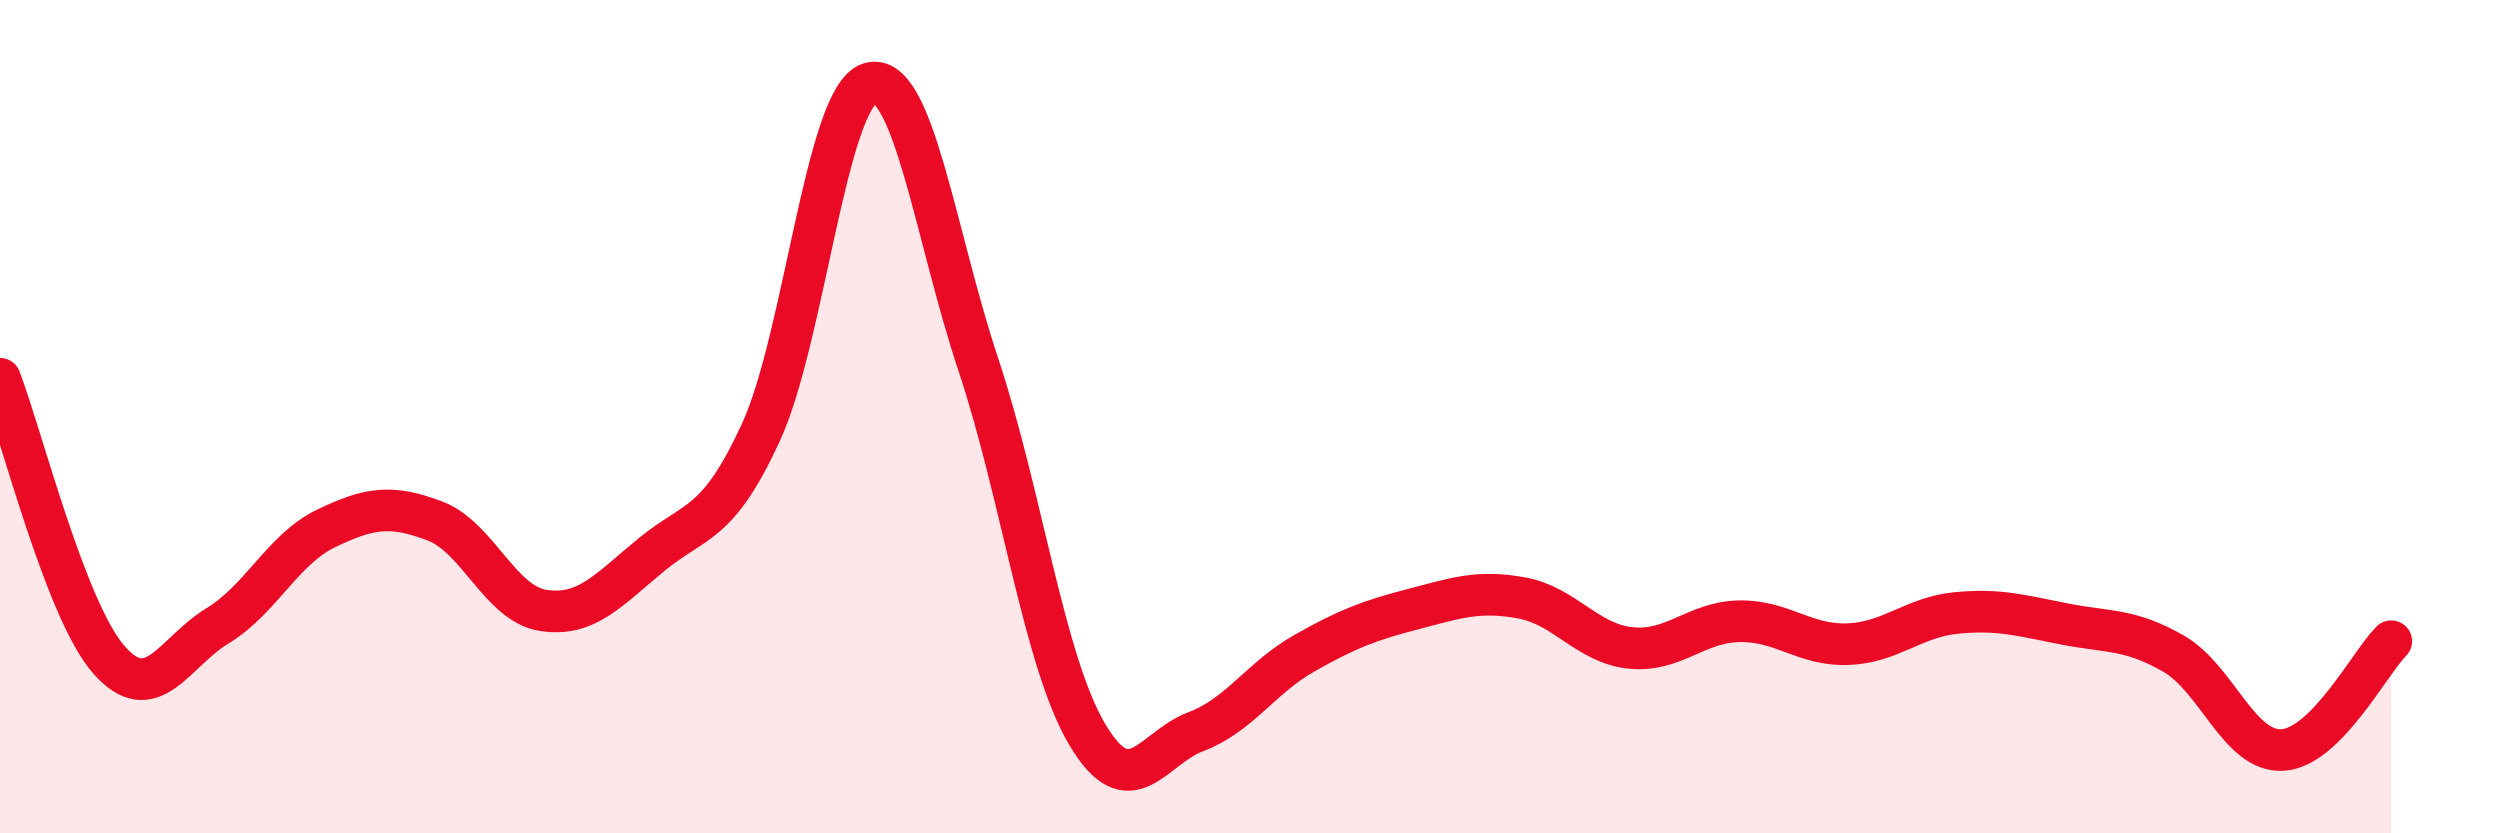
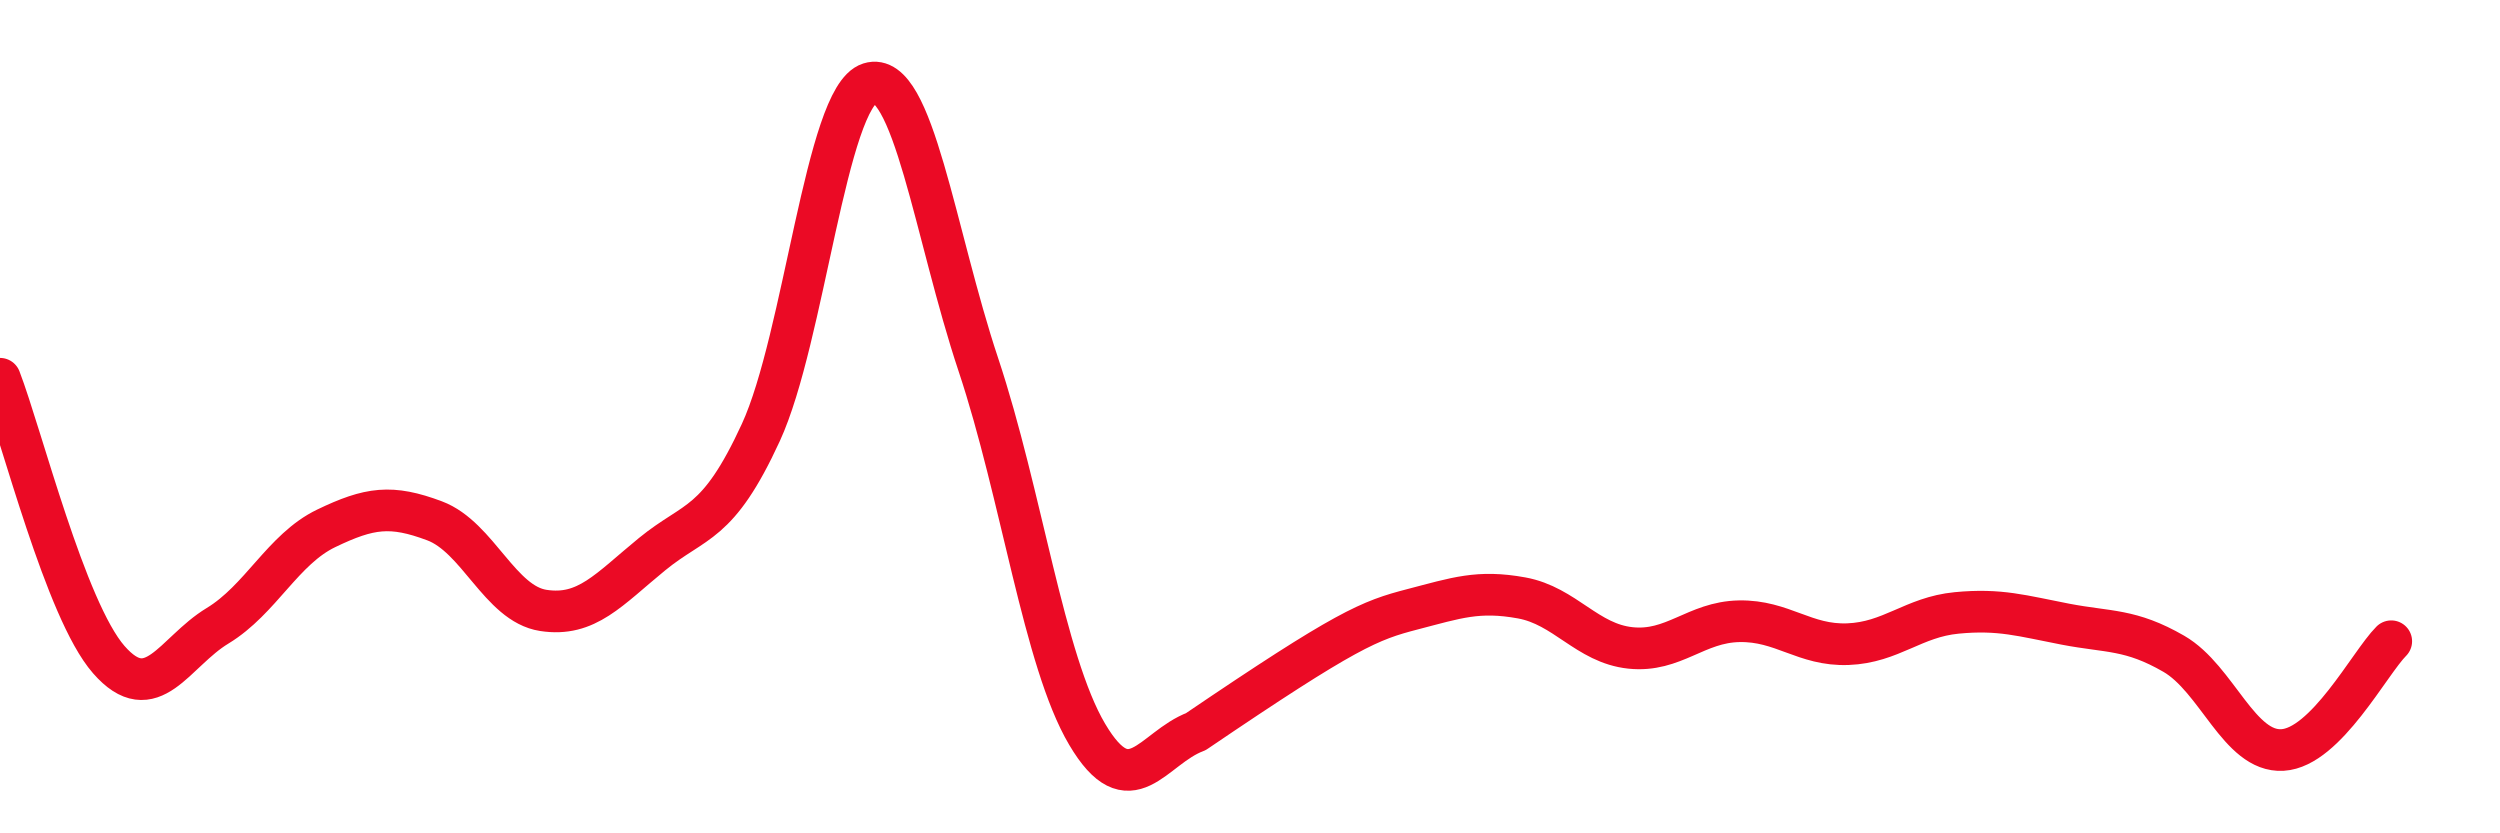
<svg xmlns="http://www.w3.org/2000/svg" width="60" height="20" viewBox="0 0 60 20">
-   <path d="M 0,9.09 C 0.52,10.44 1.57,14.64 2.61,15.83 C 3.65,17.02 4.18,15.65 5.22,15.02 C 6.26,14.39 6.79,13.18 7.83,12.68 C 8.87,12.18 9.39,12.11 10.43,12.5 C 11.47,12.89 12,14.49 13.04,14.65 C 14.08,14.81 14.61,14.15 15.65,13.3 C 16.69,12.45 17.22,12.64 18.26,10.38 C 19.3,8.12 19.83,2.33 20.87,2 C 21.91,1.67 22.44,5.63 23.48,8.75 C 24.52,11.87 25.05,15.86 26.09,17.62 C 27.13,19.38 27.66,17.95 28.7,17.56 C 29.74,17.17 30.26,16.27 31.3,15.68 C 32.34,15.09 32.87,14.89 33.91,14.62 C 34.95,14.35 35.48,14.16 36.52,14.35 C 37.56,14.54 38.09,15.44 39.13,15.55 C 40.17,15.66 40.7,14.93 41.74,14.91 C 42.78,14.89 43.31,15.5 44.35,15.46 C 45.39,15.42 45.92,14.81 46.96,14.71 C 48,14.61 48.53,14.78 49.57,14.98 C 50.61,15.18 51.13,15.09 52.17,15.69 C 53.21,16.29 53.74,18.06 54.78,18 C 55.82,17.94 56.87,15.91 57.39,15.39L57.39 20L0 20Z" fill="#EB0A25" opacity="0.1" stroke-linecap="round" stroke-linejoin="round" />
-   <path d="M 0,9.09 C 0.52,10.44 1.57,14.64 2.61,15.83 C 3.65,17.02 4.18,15.65 5.22,15.02 C 6.26,14.39 6.79,13.18 7.83,12.68 C 8.87,12.18 9.39,12.11 10.43,12.5 C 11.47,12.89 12,14.49 13.04,14.65 C 14.08,14.81 14.61,14.15 15.65,13.3 C 16.69,12.45 17.22,12.64 18.26,10.38 C 19.3,8.12 19.83,2.33 20.87,2 C 21.91,1.67 22.44,5.63 23.48,8.75 C 24.52,11.87 25.05,15.86 26.09,17.62 C 27.13,19.38 27.66,17.95 28.7,17.56 C 29.74,17.17 30.26,16.27 31.3,15.68 C 32.34,15.09 32.87,14.89 33.91,14.62 C 34.95,14.35 35.48,14.16 36.52,14.35 C 37.56,14.54 38.09,15.44 39.13,15.55 C 40.17,15.66 40.7,14.93 41.74,14.91 C 42.78,14.89 43.31,15.5 44.35,15.46 C 45.39,15.42 45.92,14.81 46.96,14.71 C 48,14.61 48.53,14.78 49.57,14.98 C 50.61,15.18 51.13,15.09 52.17,15.69 C 53.21,16.29 53.74,18.06 54.78,18 C 55.82,17.94 56.87,15.91 57.39,15.39" stroke="#EB0A25" stroke-width="1" fill="none" stroke-linecap="round" stroke-linejoin="round" />
+   <path d="M 0,9.09 C 0.52,10.44 1.57,14.64 2.61,15.83 C 3.65,17.02 4.18,15.65 5.22,15.02 C 6.26,14.39 6.79,13.18 7.83,12.68 C 8.87,12.18 9.39,12.11 10.43,12.5 C 11.47,12.89 12,14.49 13.04,14.65 C 14.08,14.81 14.61,14.15 15.65,13.3 C 16.69,12.45 17.22,12.64 18.26,10.38 C 19.3,8.12 19.83,2.33 20.87,2 C 21.91,1.67 22.44,5.63 23.48,8.75 C 24.52,11.87 25.05,15.86 26.09,17.62 C 27.13,19.38 27.66,17.95 28.7,17.56 C 32.34,15.09 32.87,14.89 33.91,14.62 C 34.95,14.35 35.48,14.16 36.52,14.35 C 37.56,14.54 38.09,15.44 39.13,15.55 C 40.17,15.66 40.7,14.93 41.74,14.91 C 42.78,14.89 43.31,15.5 44.35,15.46 C 45.39,15.42 45.92,14.81 46.96,14.71 C 48,14.61 48.53,14.78 49.57,14.98 C 50.61,15.18 51.13,15.09 52.17,15.69 C 53.21,16.29 53.74,18.06 54.78,18 C 55.82,17.94 56.87,15.91 57.39,15.39" stroke="#EB0A25" stroke-width="1" fill="none" stroke-linecap="round" stroke-linejoin="round" />
</svg>